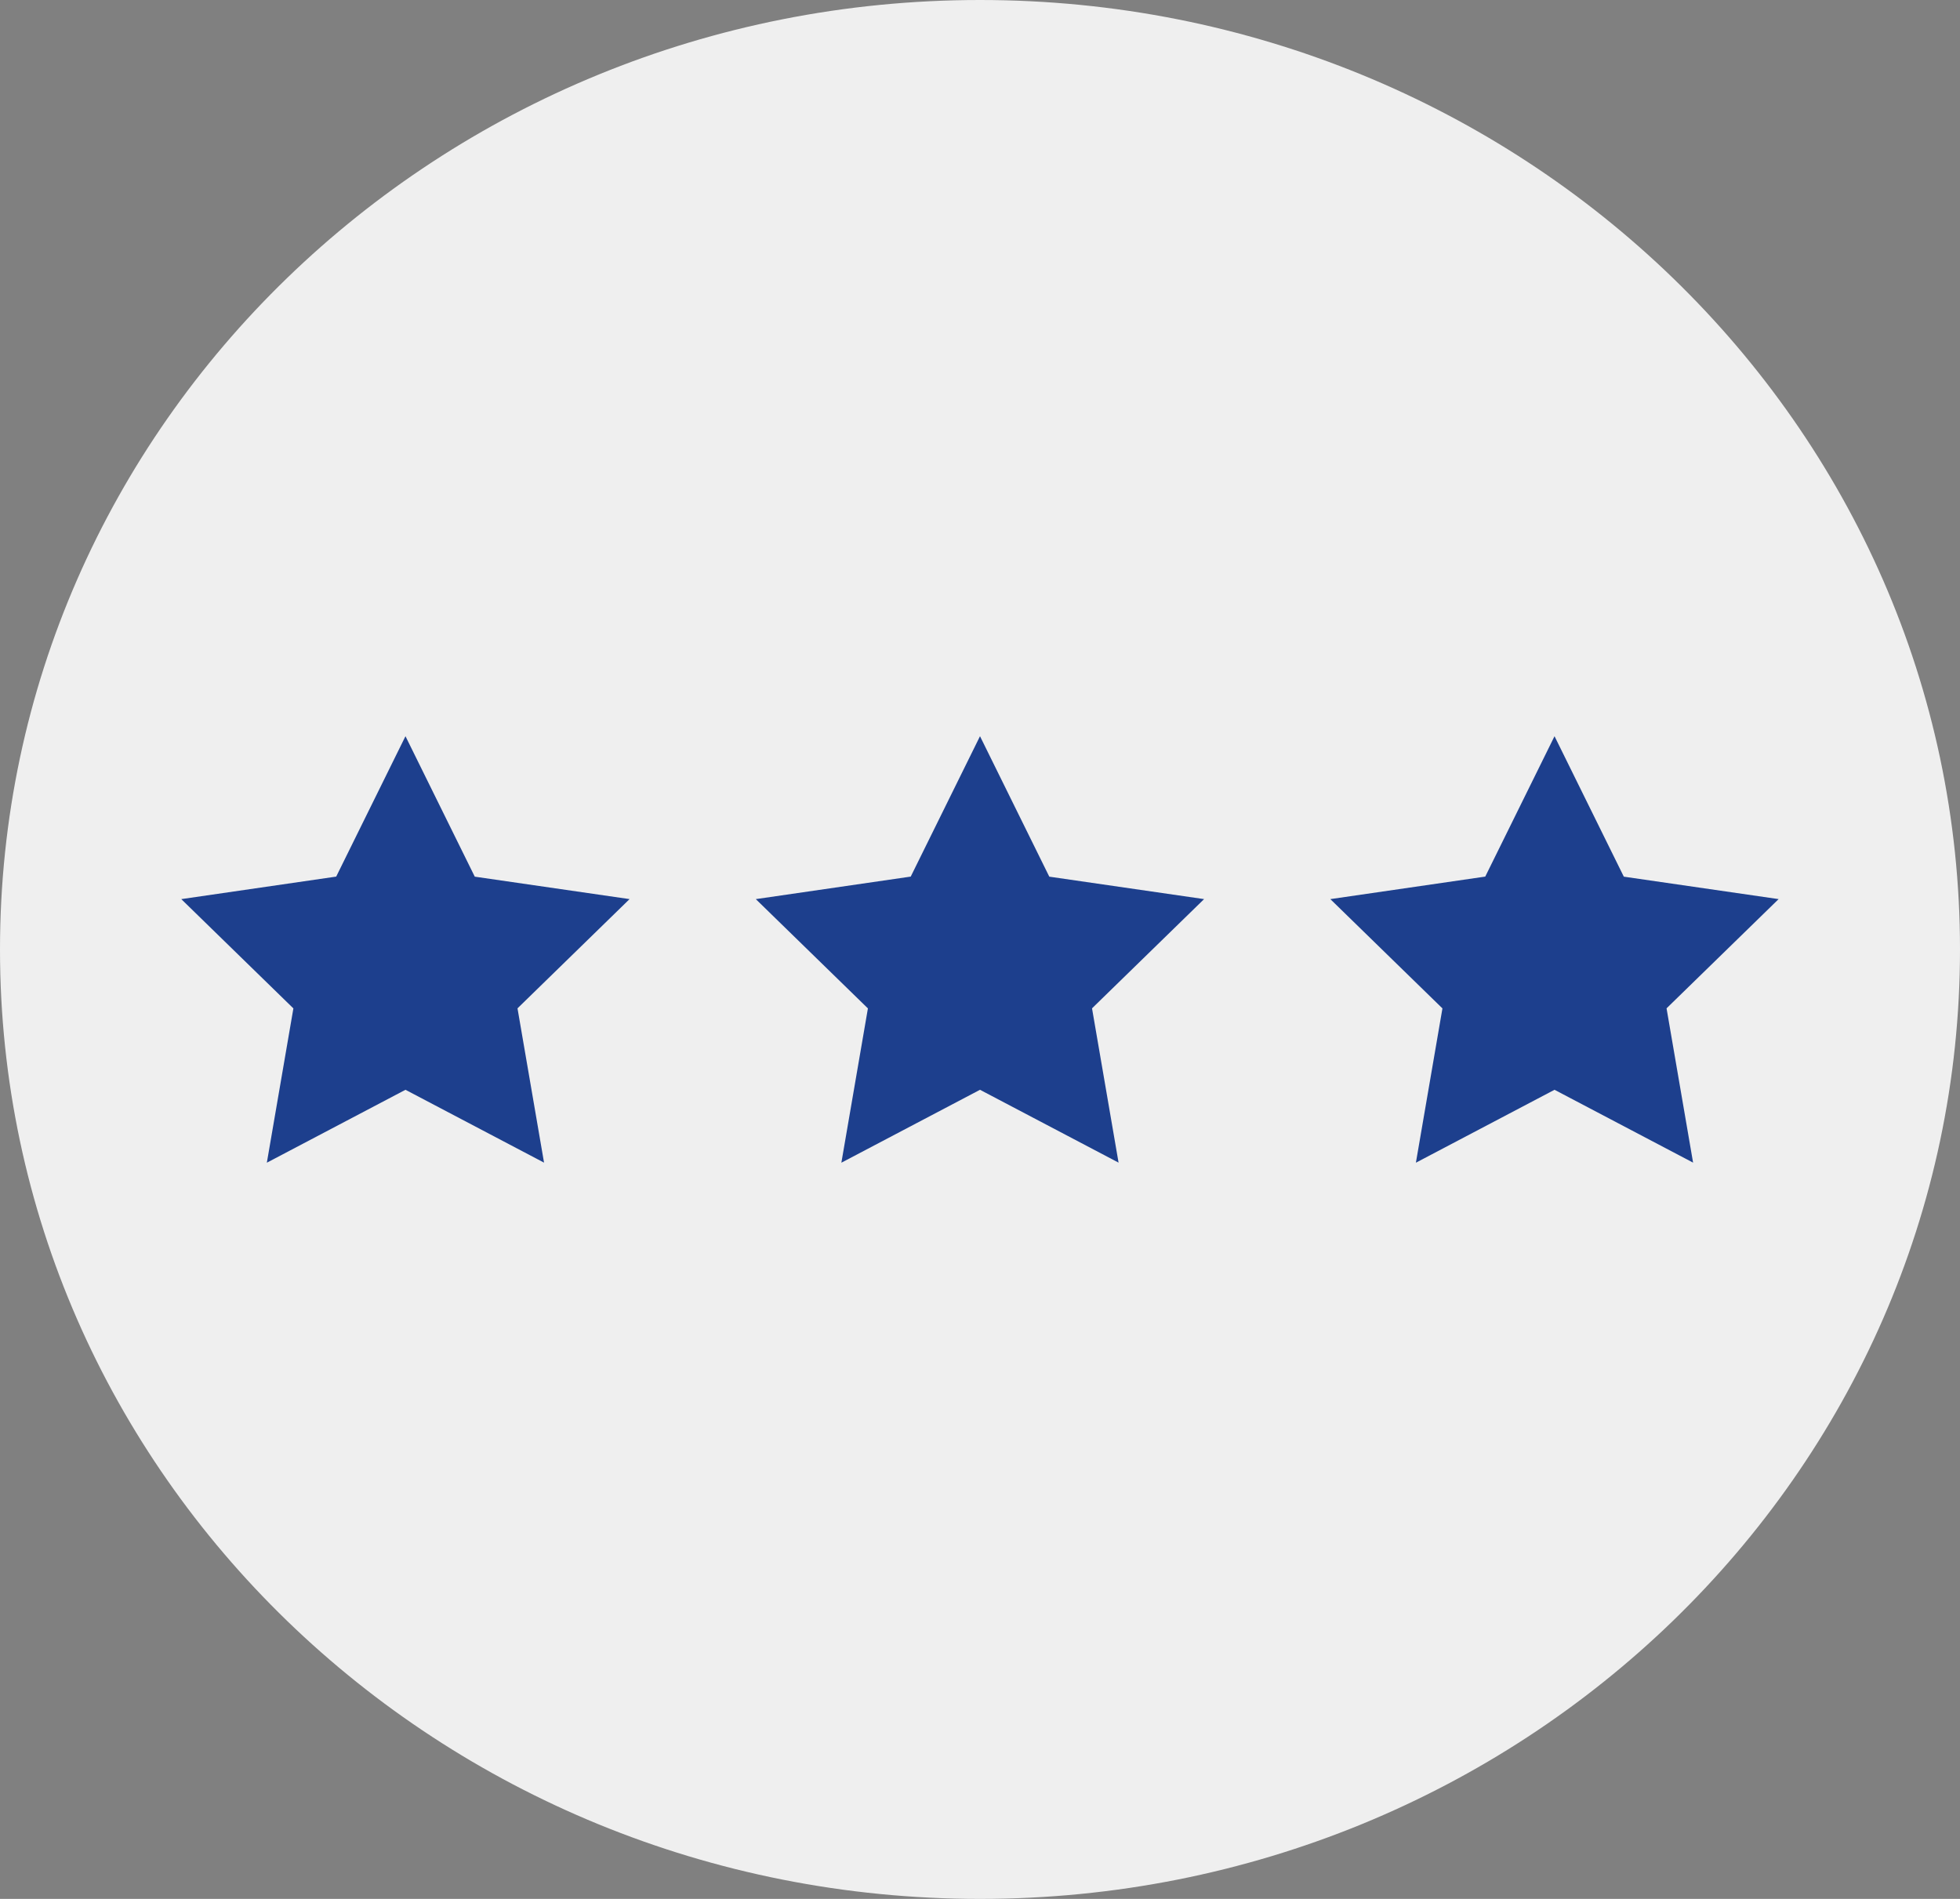
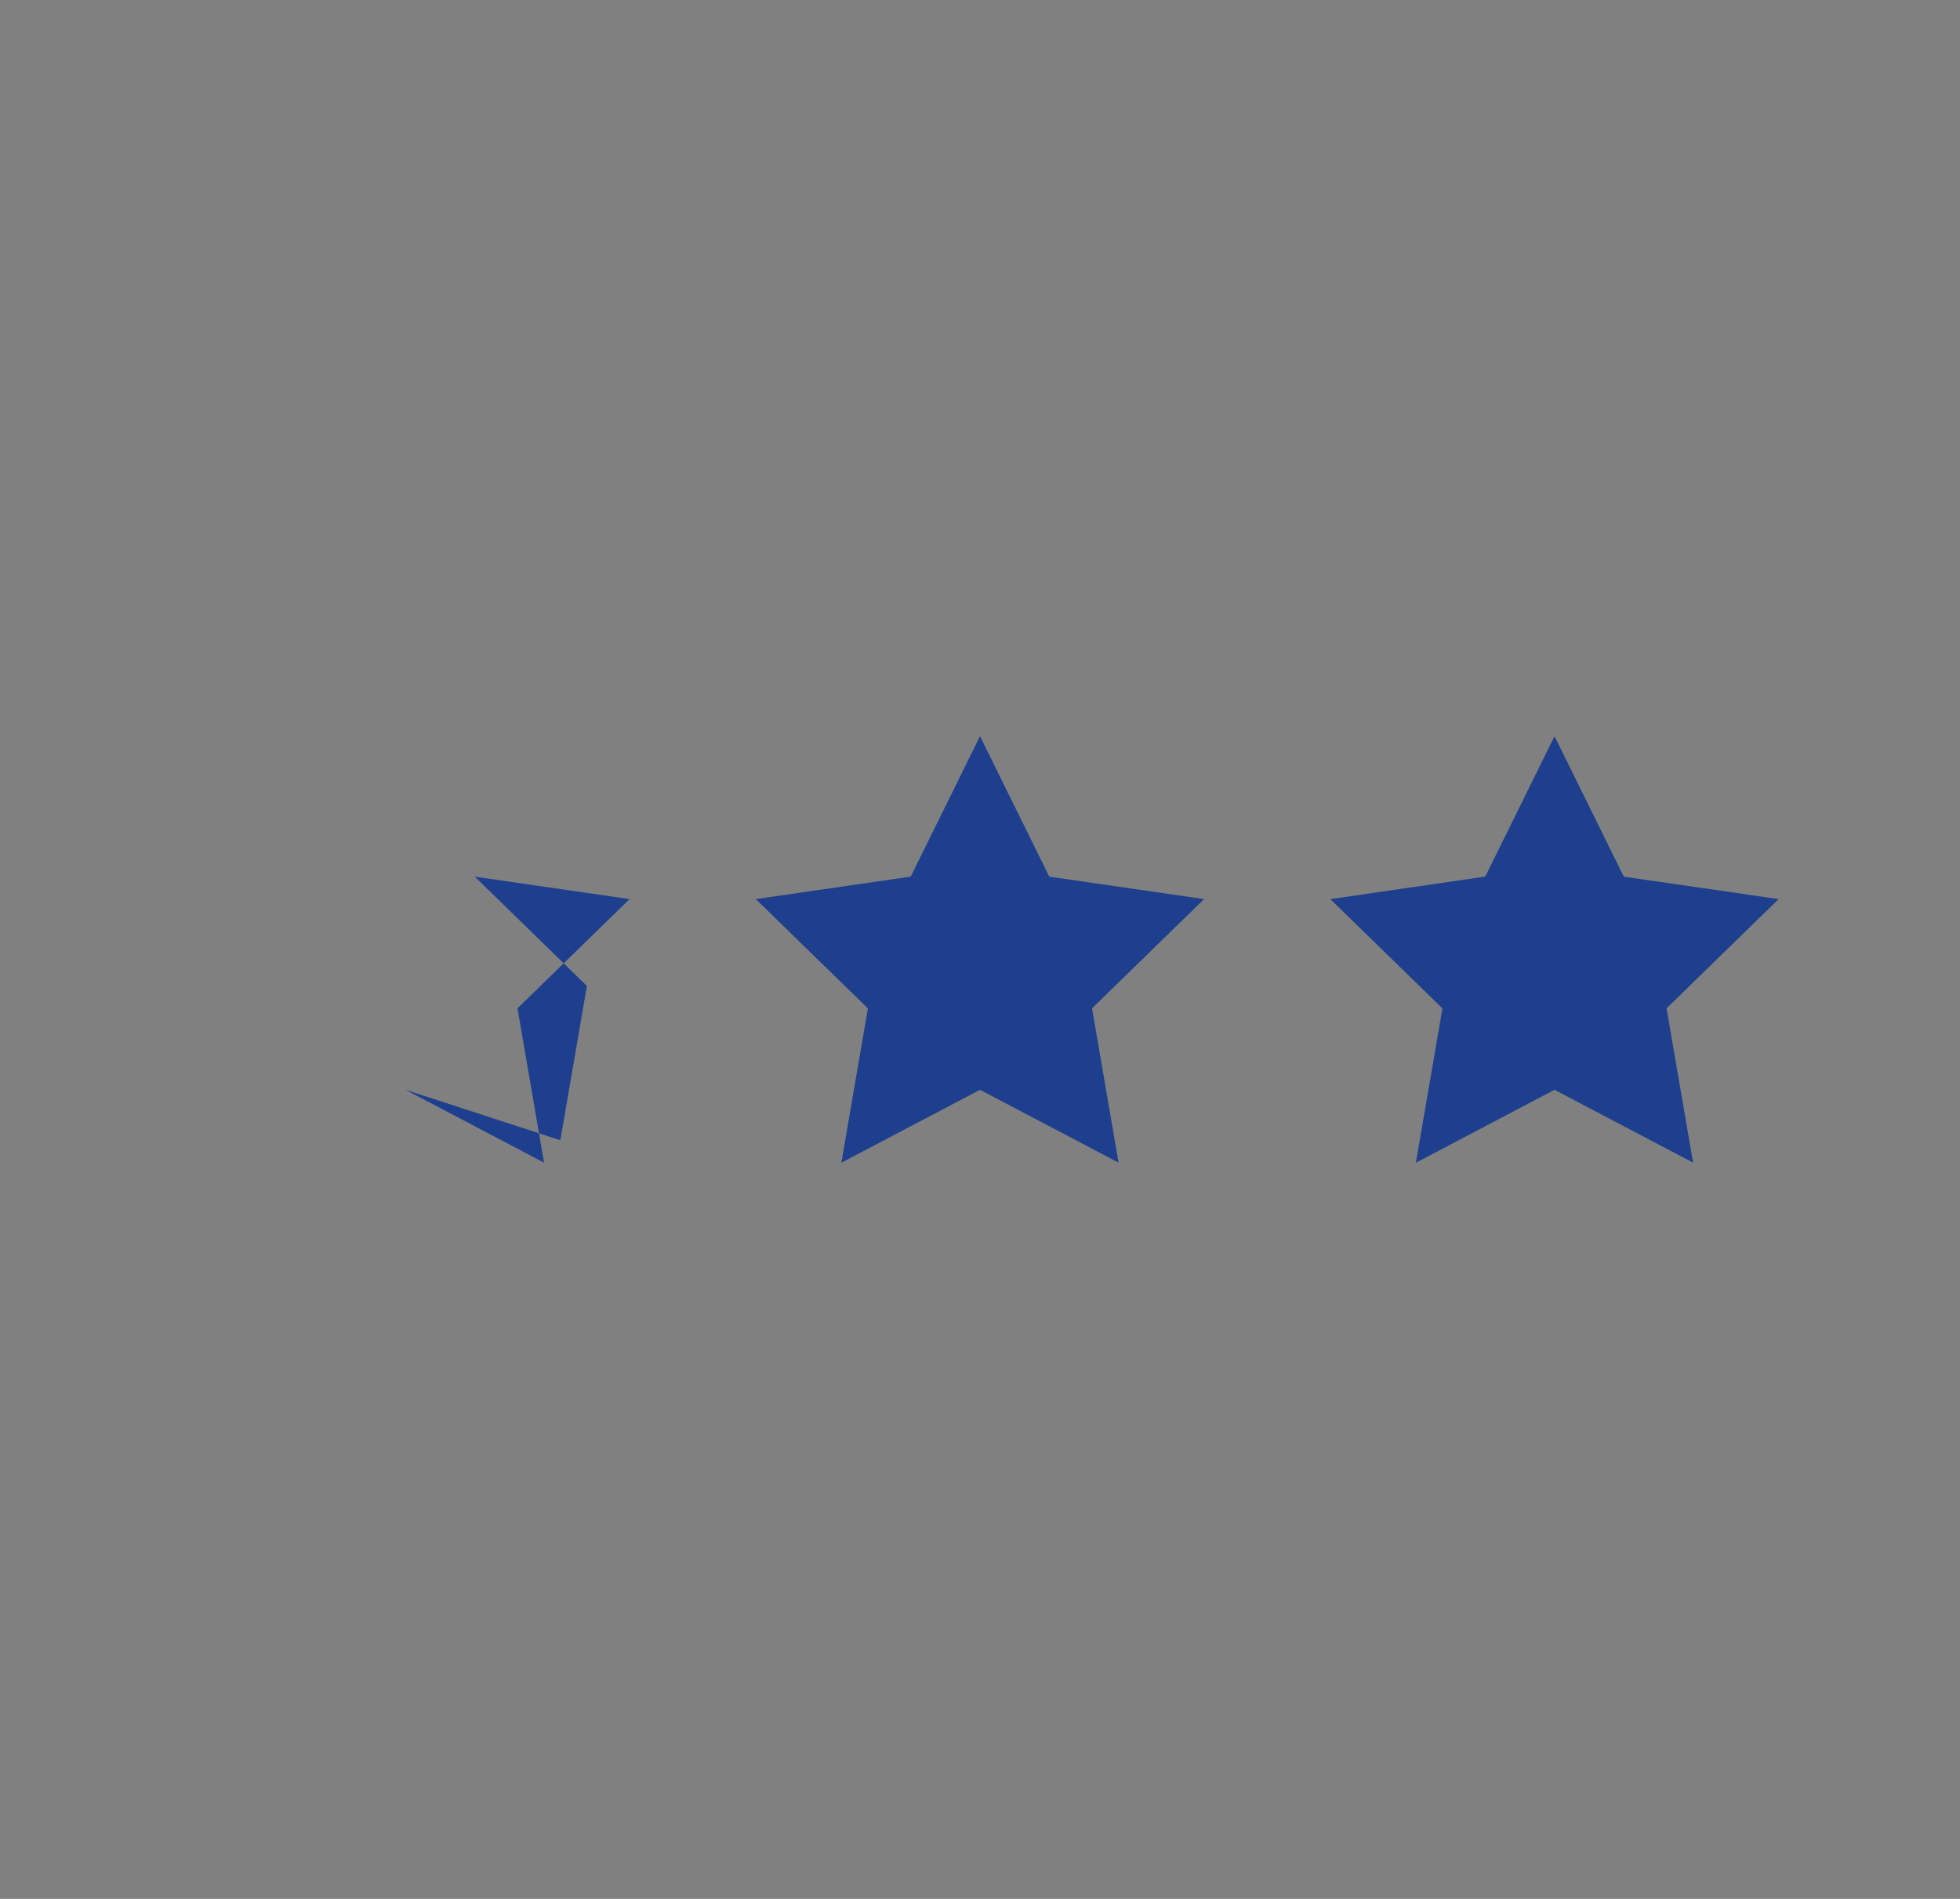
<svg xmlns="http://www.w3.org/2000/svg" width="96" height="93" viewBox="0 0 96 93">
  <rect x="0" y="0" width="96" height="93" fill="#808080" stroke="none" />
  <g id="Raggruppa_101" data-name="Raggruppa 101" transform="translate(0.172 -1)">
-     <path id="Tracciato_1492" data-name="Tracciato 1492" d="M48,0C74.51,0,96,20.819,96,46.5S74.51,93,48,93,0,72.181,0,46.5,21.49,0,48,0Z" transform="translate(-0.172 1)" fill="#efefef" />
    <g id="Raggruppa_140" data-name="Raggruppa 140" transform="translate(13.379 3.572)">
-       <path id="star-full" d="M21.963,8.762l-7.588-1.1L10.981.783,7.588,7.659,0,8.762l5.491,5.352-1.3,7.557L10.981,18.1l6.787,3.568-1.3-7.557,5.491-5.352Z" transform="translate(-4.672 32.701)" fill="#1d3f8d" />
+       <path id="star-full" d="M21.963,8.762l-7.588-1.1l5.491,5.352-1.3,7.557L10.981,18.1l6.787,3.568-1.3-7.557,5.491-5.352Z" transform="translate(-4.672 32.701)" fill="#1d3f8d" />
      <path id="star-full-2" data-name="star-full" d="M21.963,8.762l-7.588-1.1L10.981.783,7.588,7.659,0,8.762l5.491,5.352-1.3,7.557L10.981,18.1l6.787,3.568-1.3-7.557,5.491-5.352Z" transform="translate(23.468 32.701)" fill="#1d3f8d" />
      <path id="star-full-3" data-name="star-full" d="M21.963,8.762l-7.588-1.1L10.981.783,7.588,7.659,0,8.762l5.491,5.352-1.3,7.557L10.981,18.1l6.787,3.568-1.3-7.557,5.491-5.352Z" transform="translate(51.608 32.701)" fill="#1d3f8d" />
    </g>
  </g>
</svg>